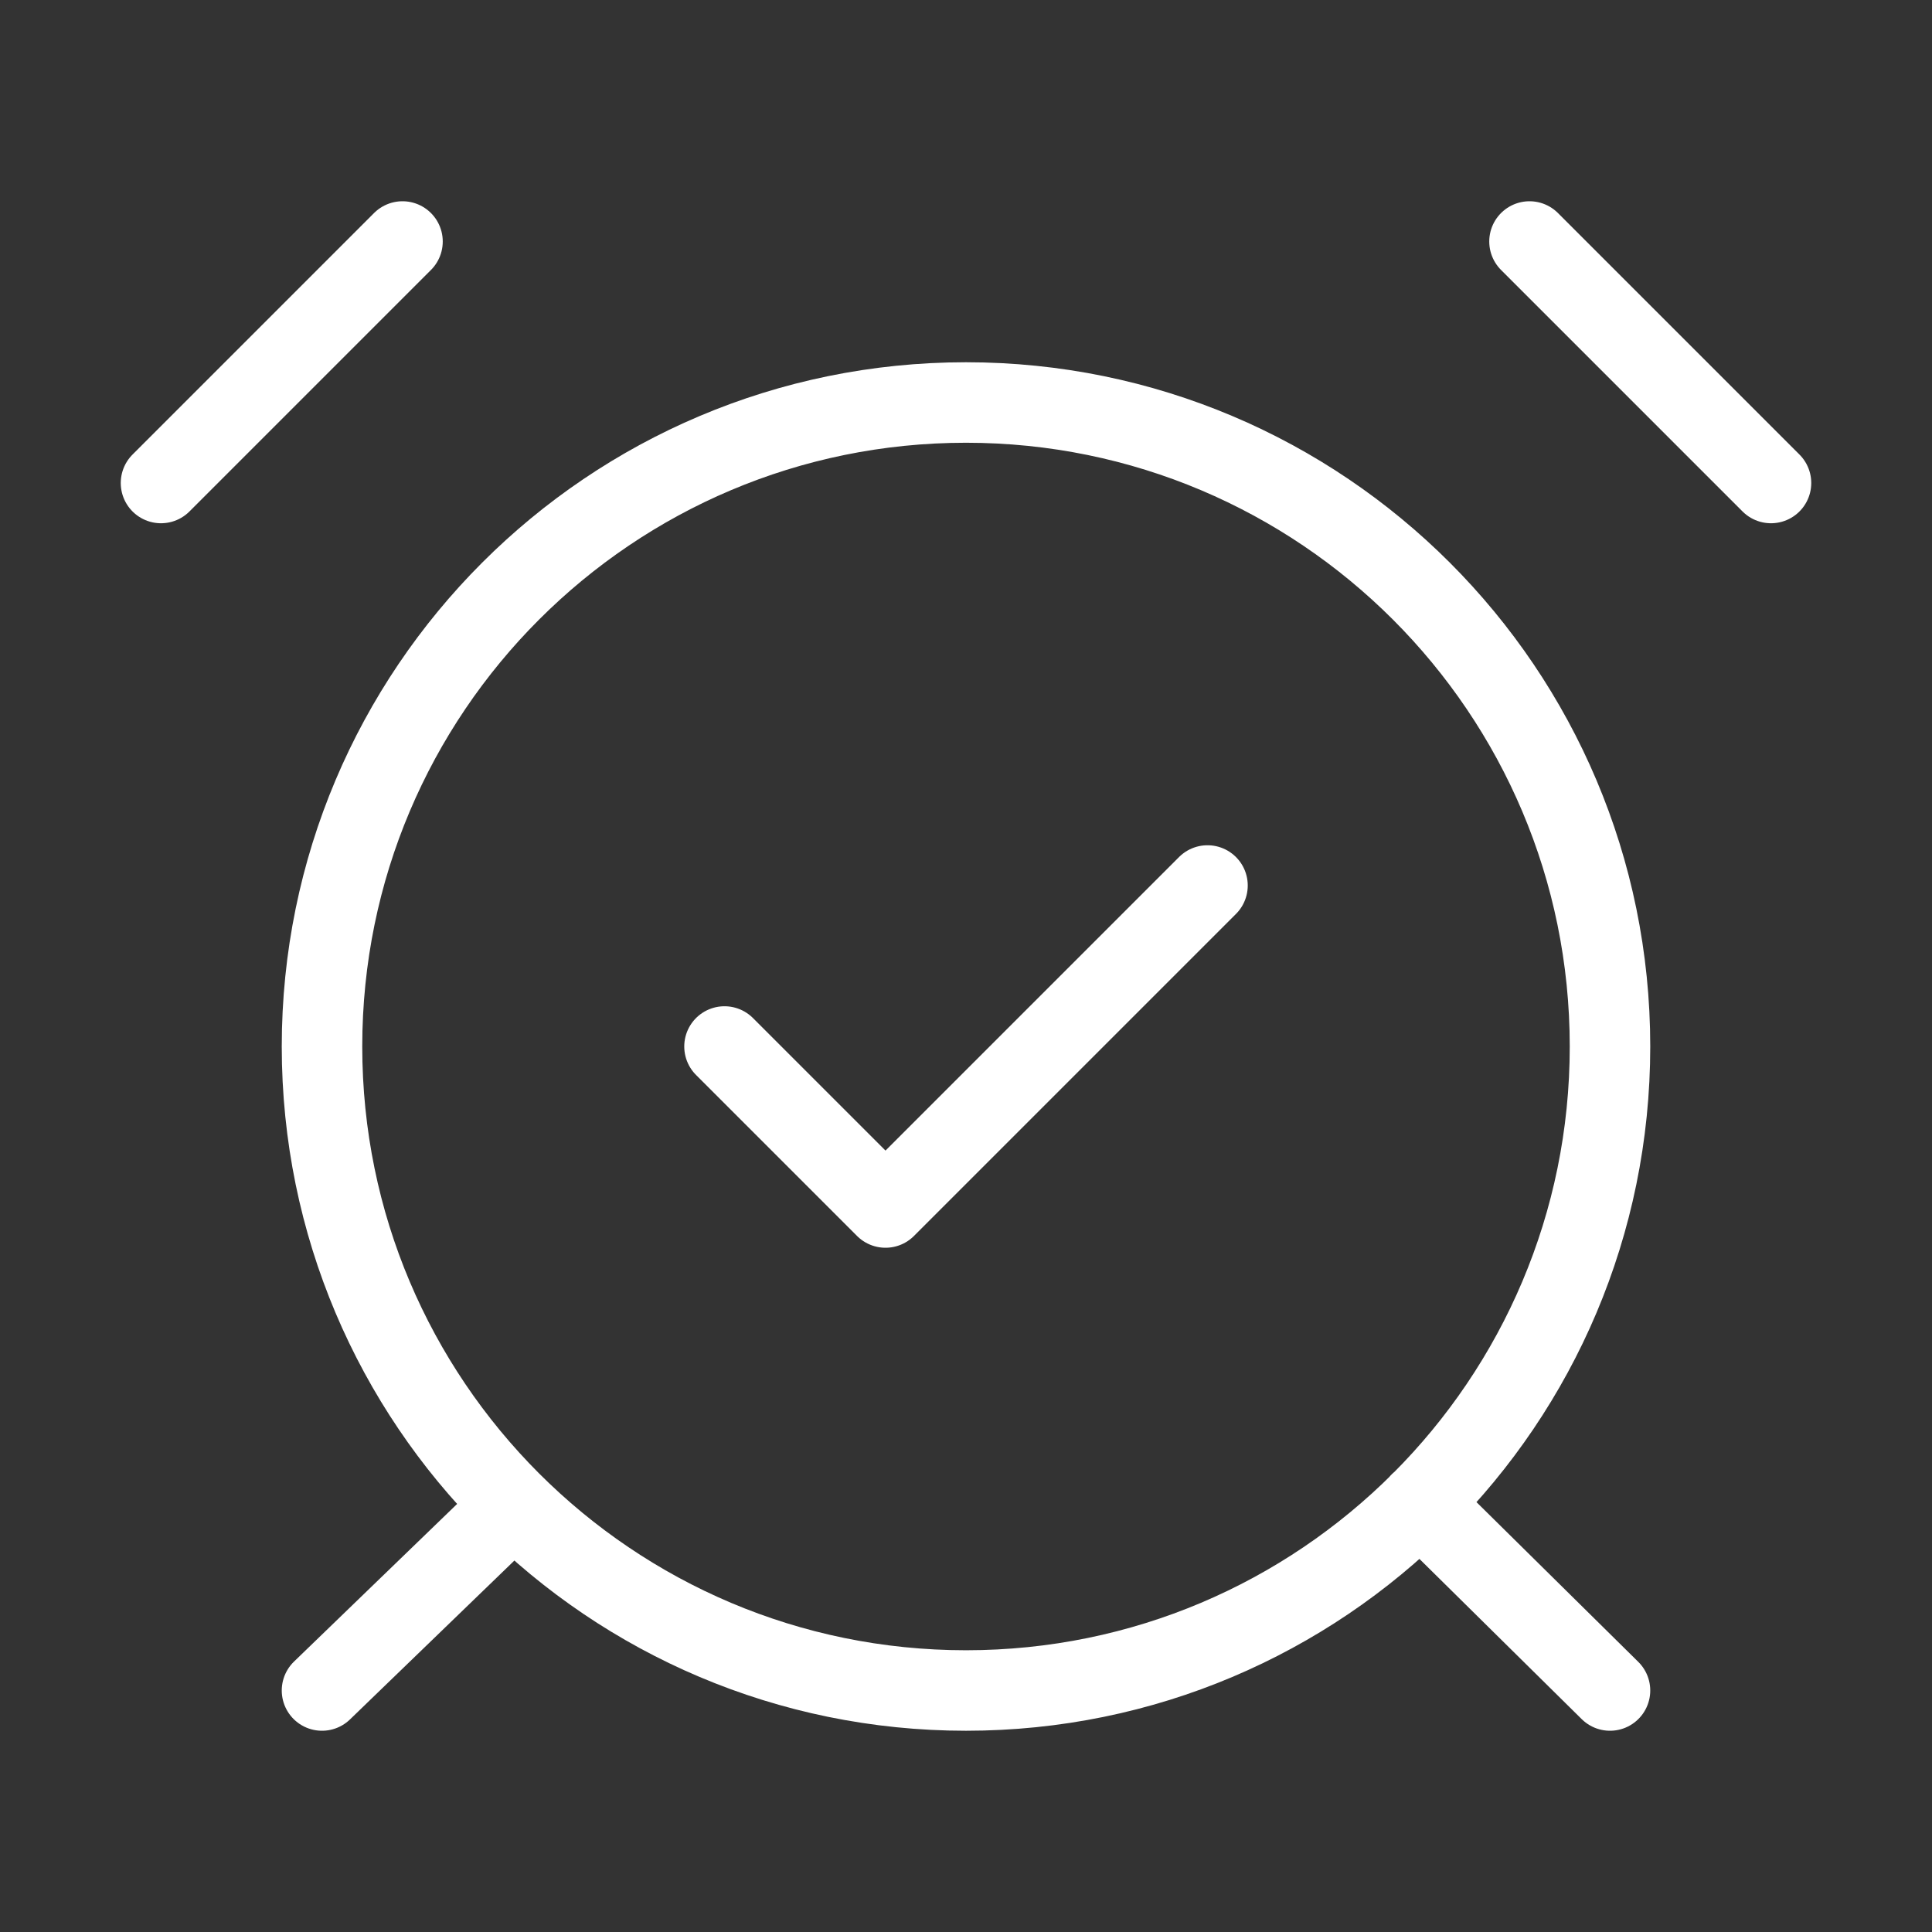
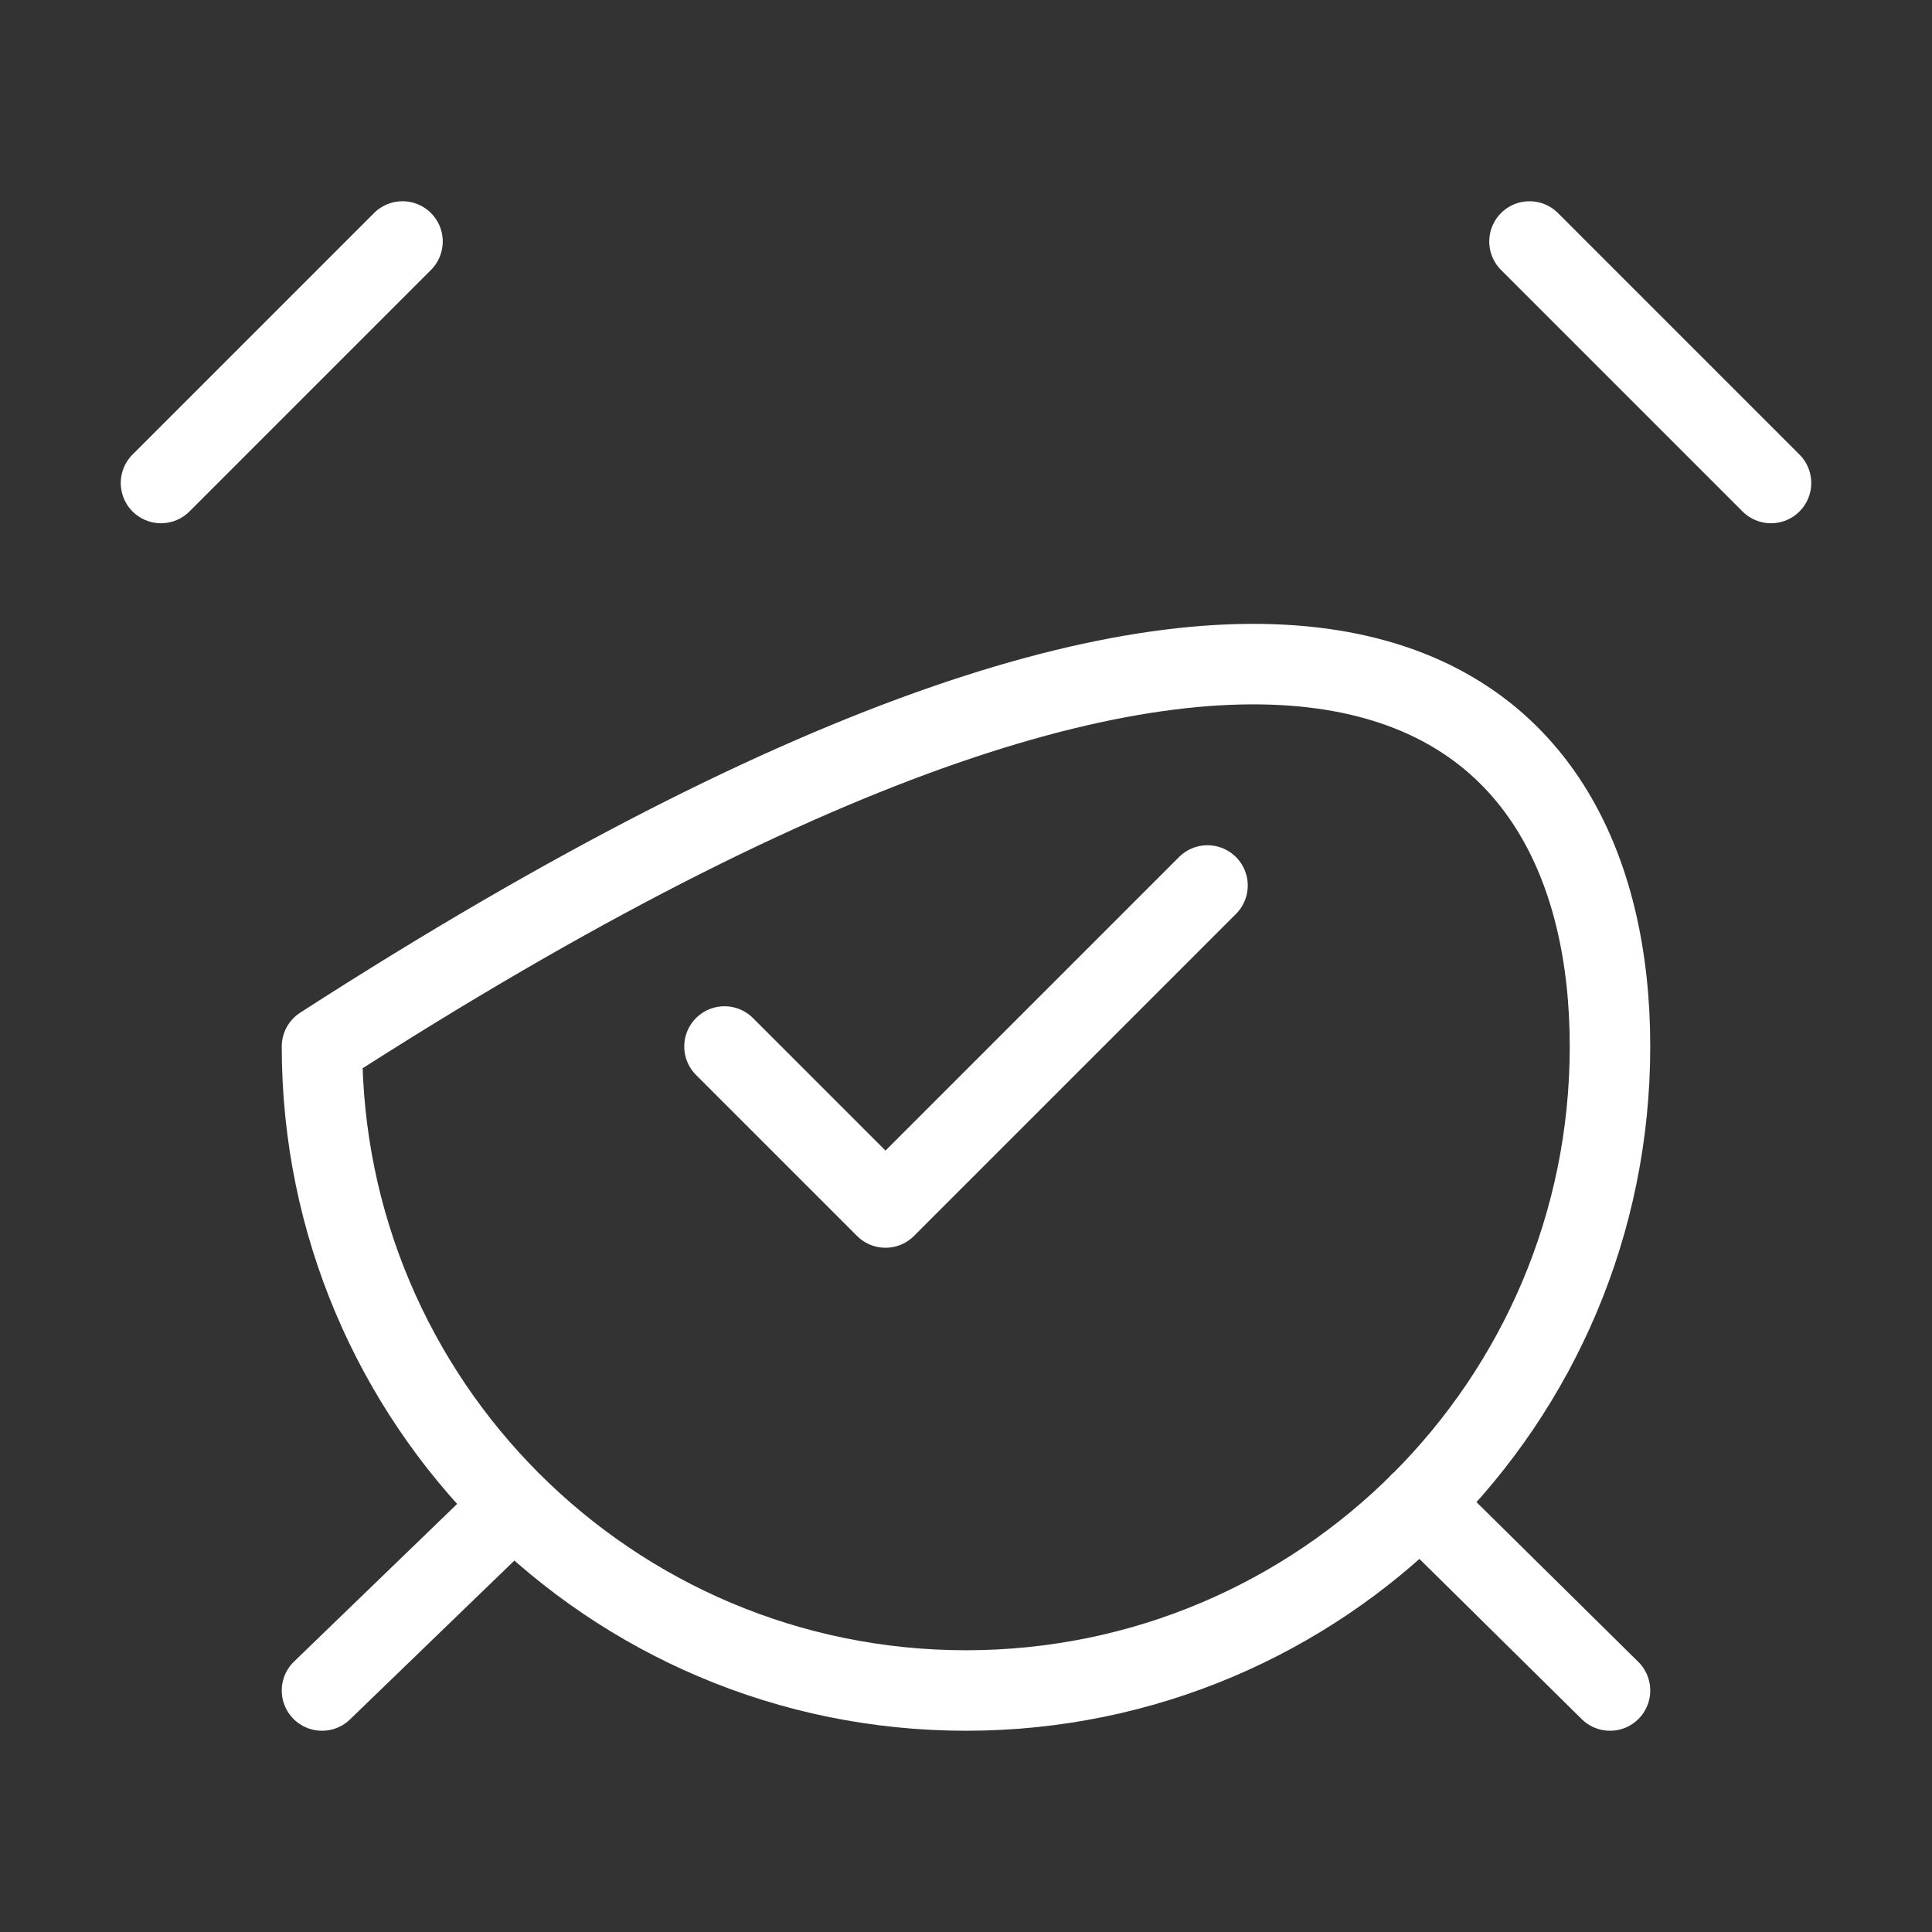
<svg xmlns="http://www.w3.org/2000/svg" width="48" height="48" viewBox="0 0 48 48" fill="none">
  <rect x="0" y="0" width="48" height="48" fill="#333333" stroke="none" />
-   <path d="M10 6L4 12M44 12L38 6M12.76 37.4L8 42M35.28 37.34L40 42M18 26L22 30L30 22M40 26C40 34.837 32.837 42 24 42C15.163 42 8 34.837 8 26C8 17.163 15.163 10 24 10C32.837 10 40 17.163 40 26Z" stroke="white" stroke-width="2" stroke-linecap="round" stroke-linejoin="round" />
+   <path d="M10 6L4 12M44 12L38 6M12.76 37.4L8 42M35.28 37.34L40 42M18 26L22 30L30 22M40 26C40 34.837 32.837 42 24 42C15.163 42 8 34.837 8 26C32.837 10 40 17.163 40 26Z" stroke="white" stroke-width="2" stroke-linecap="round" stroke-linejoin="round" />
</svg>